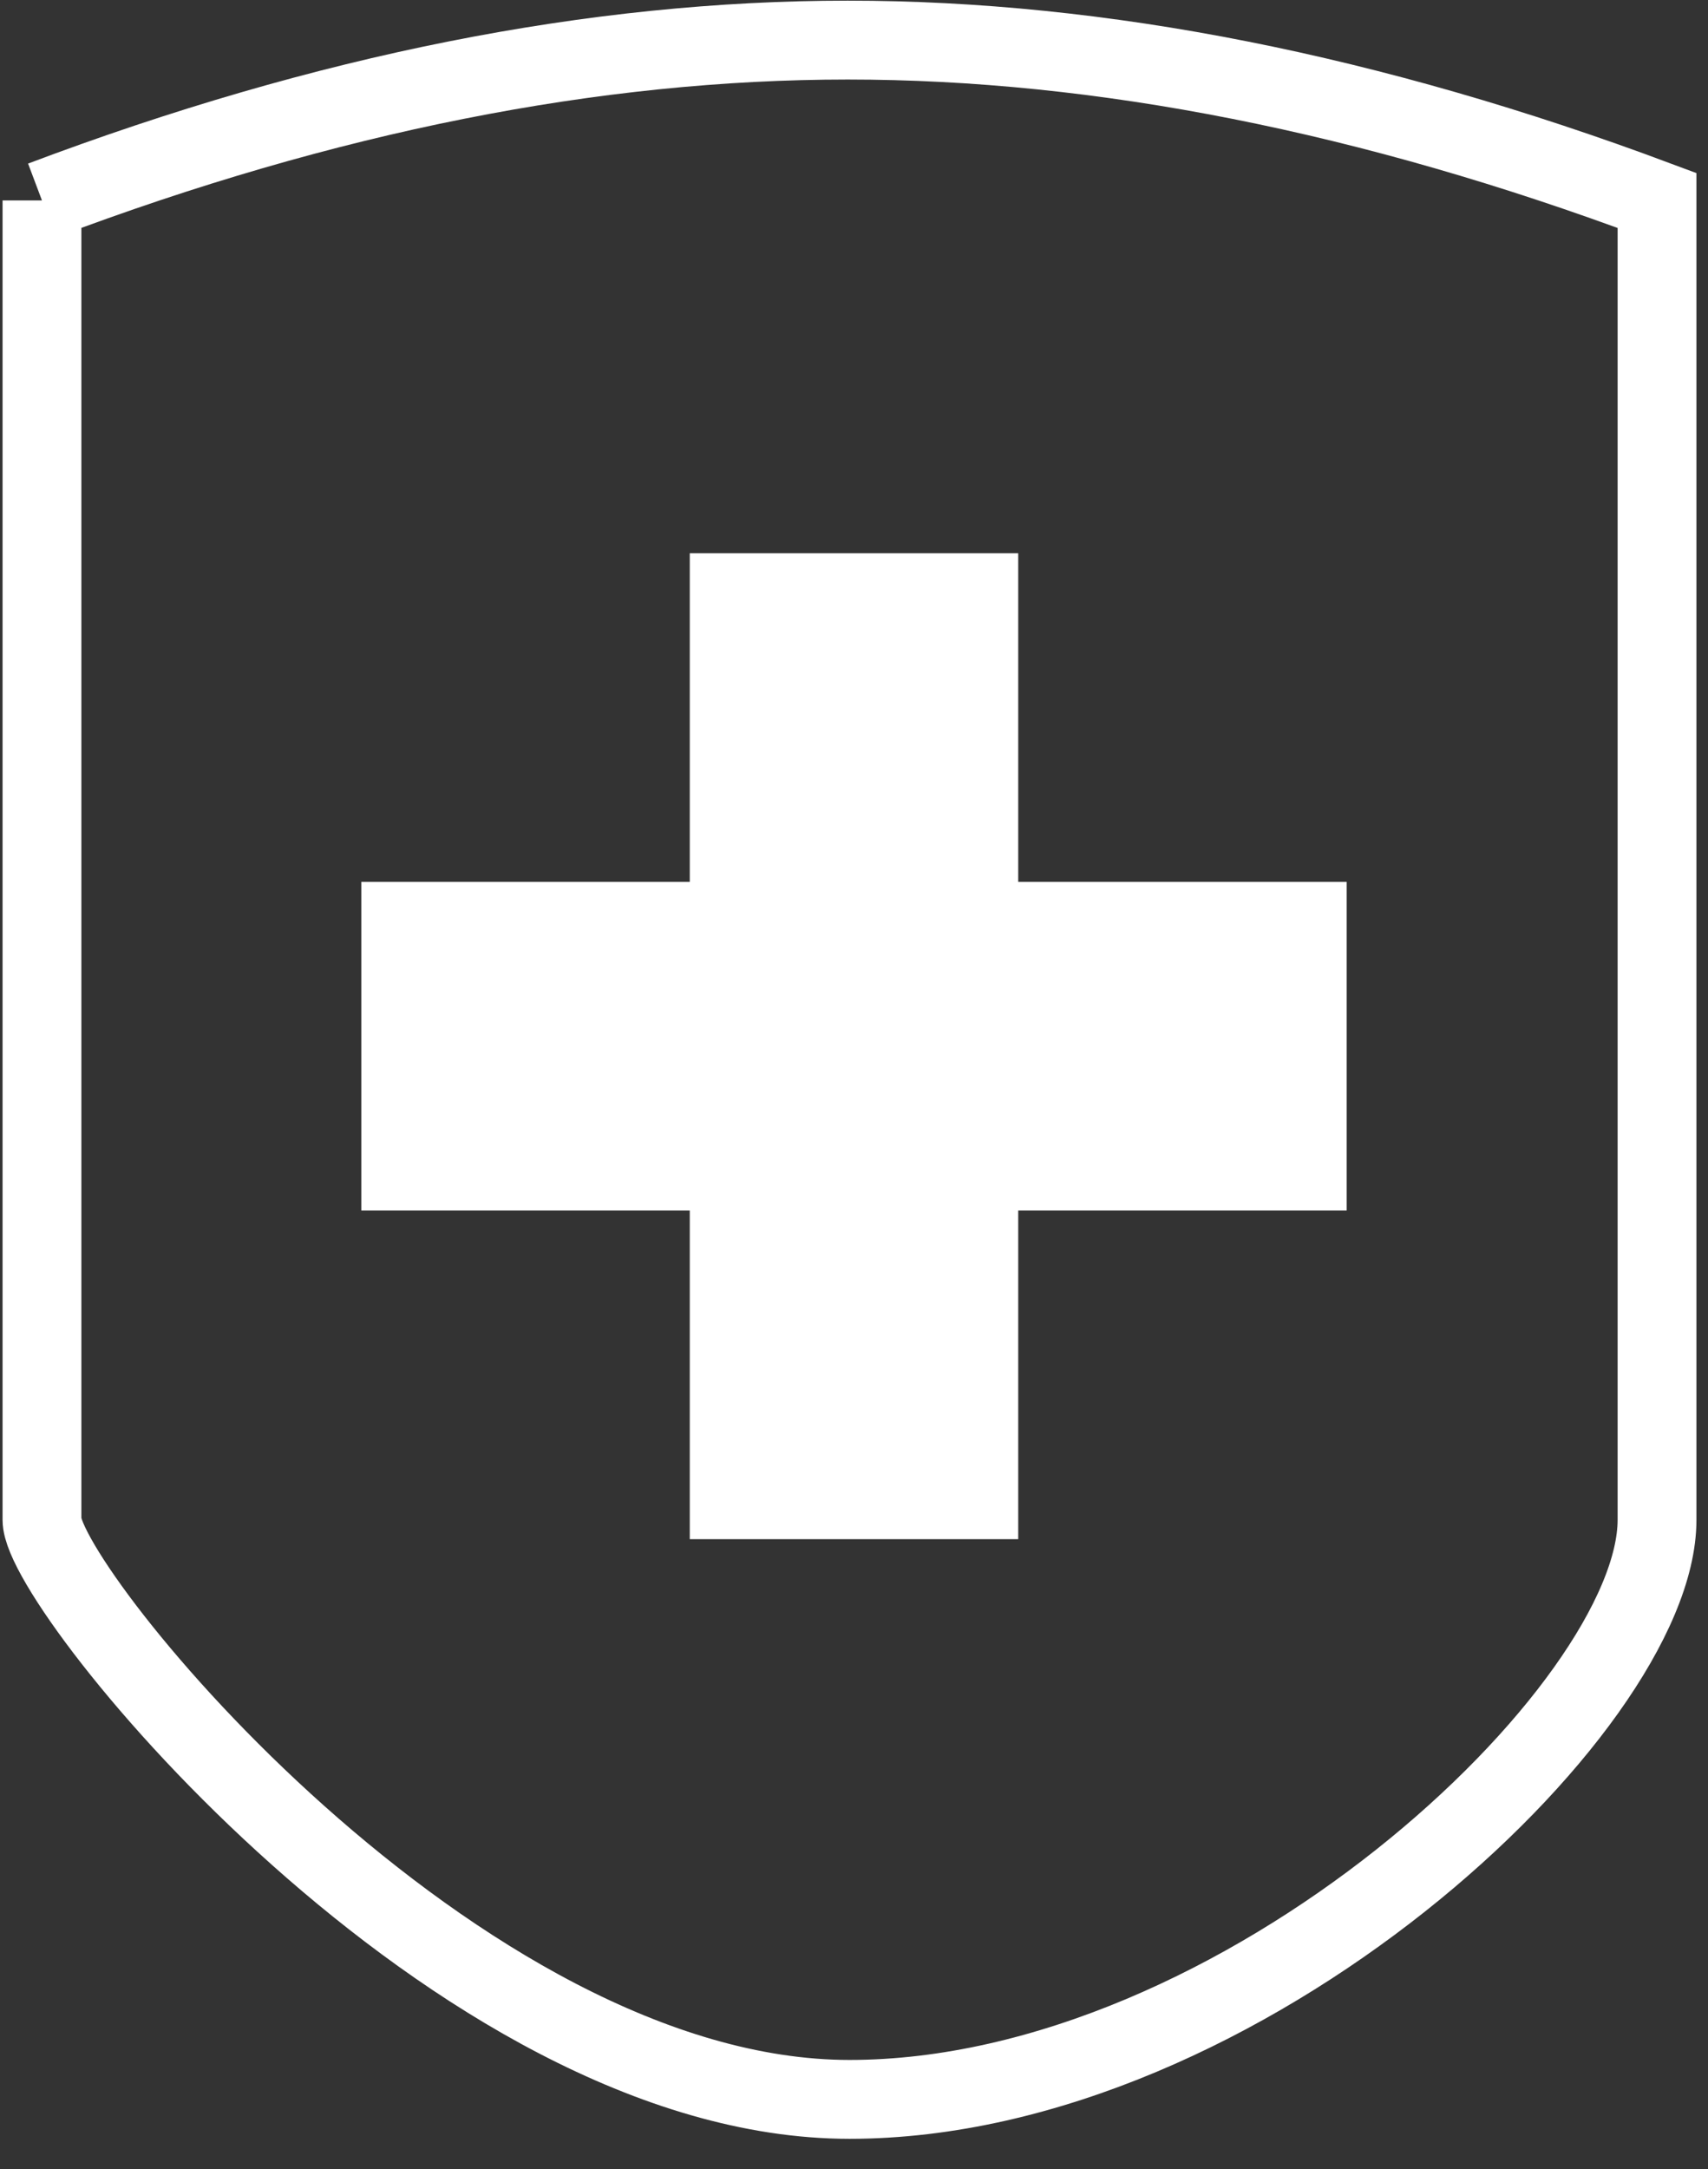
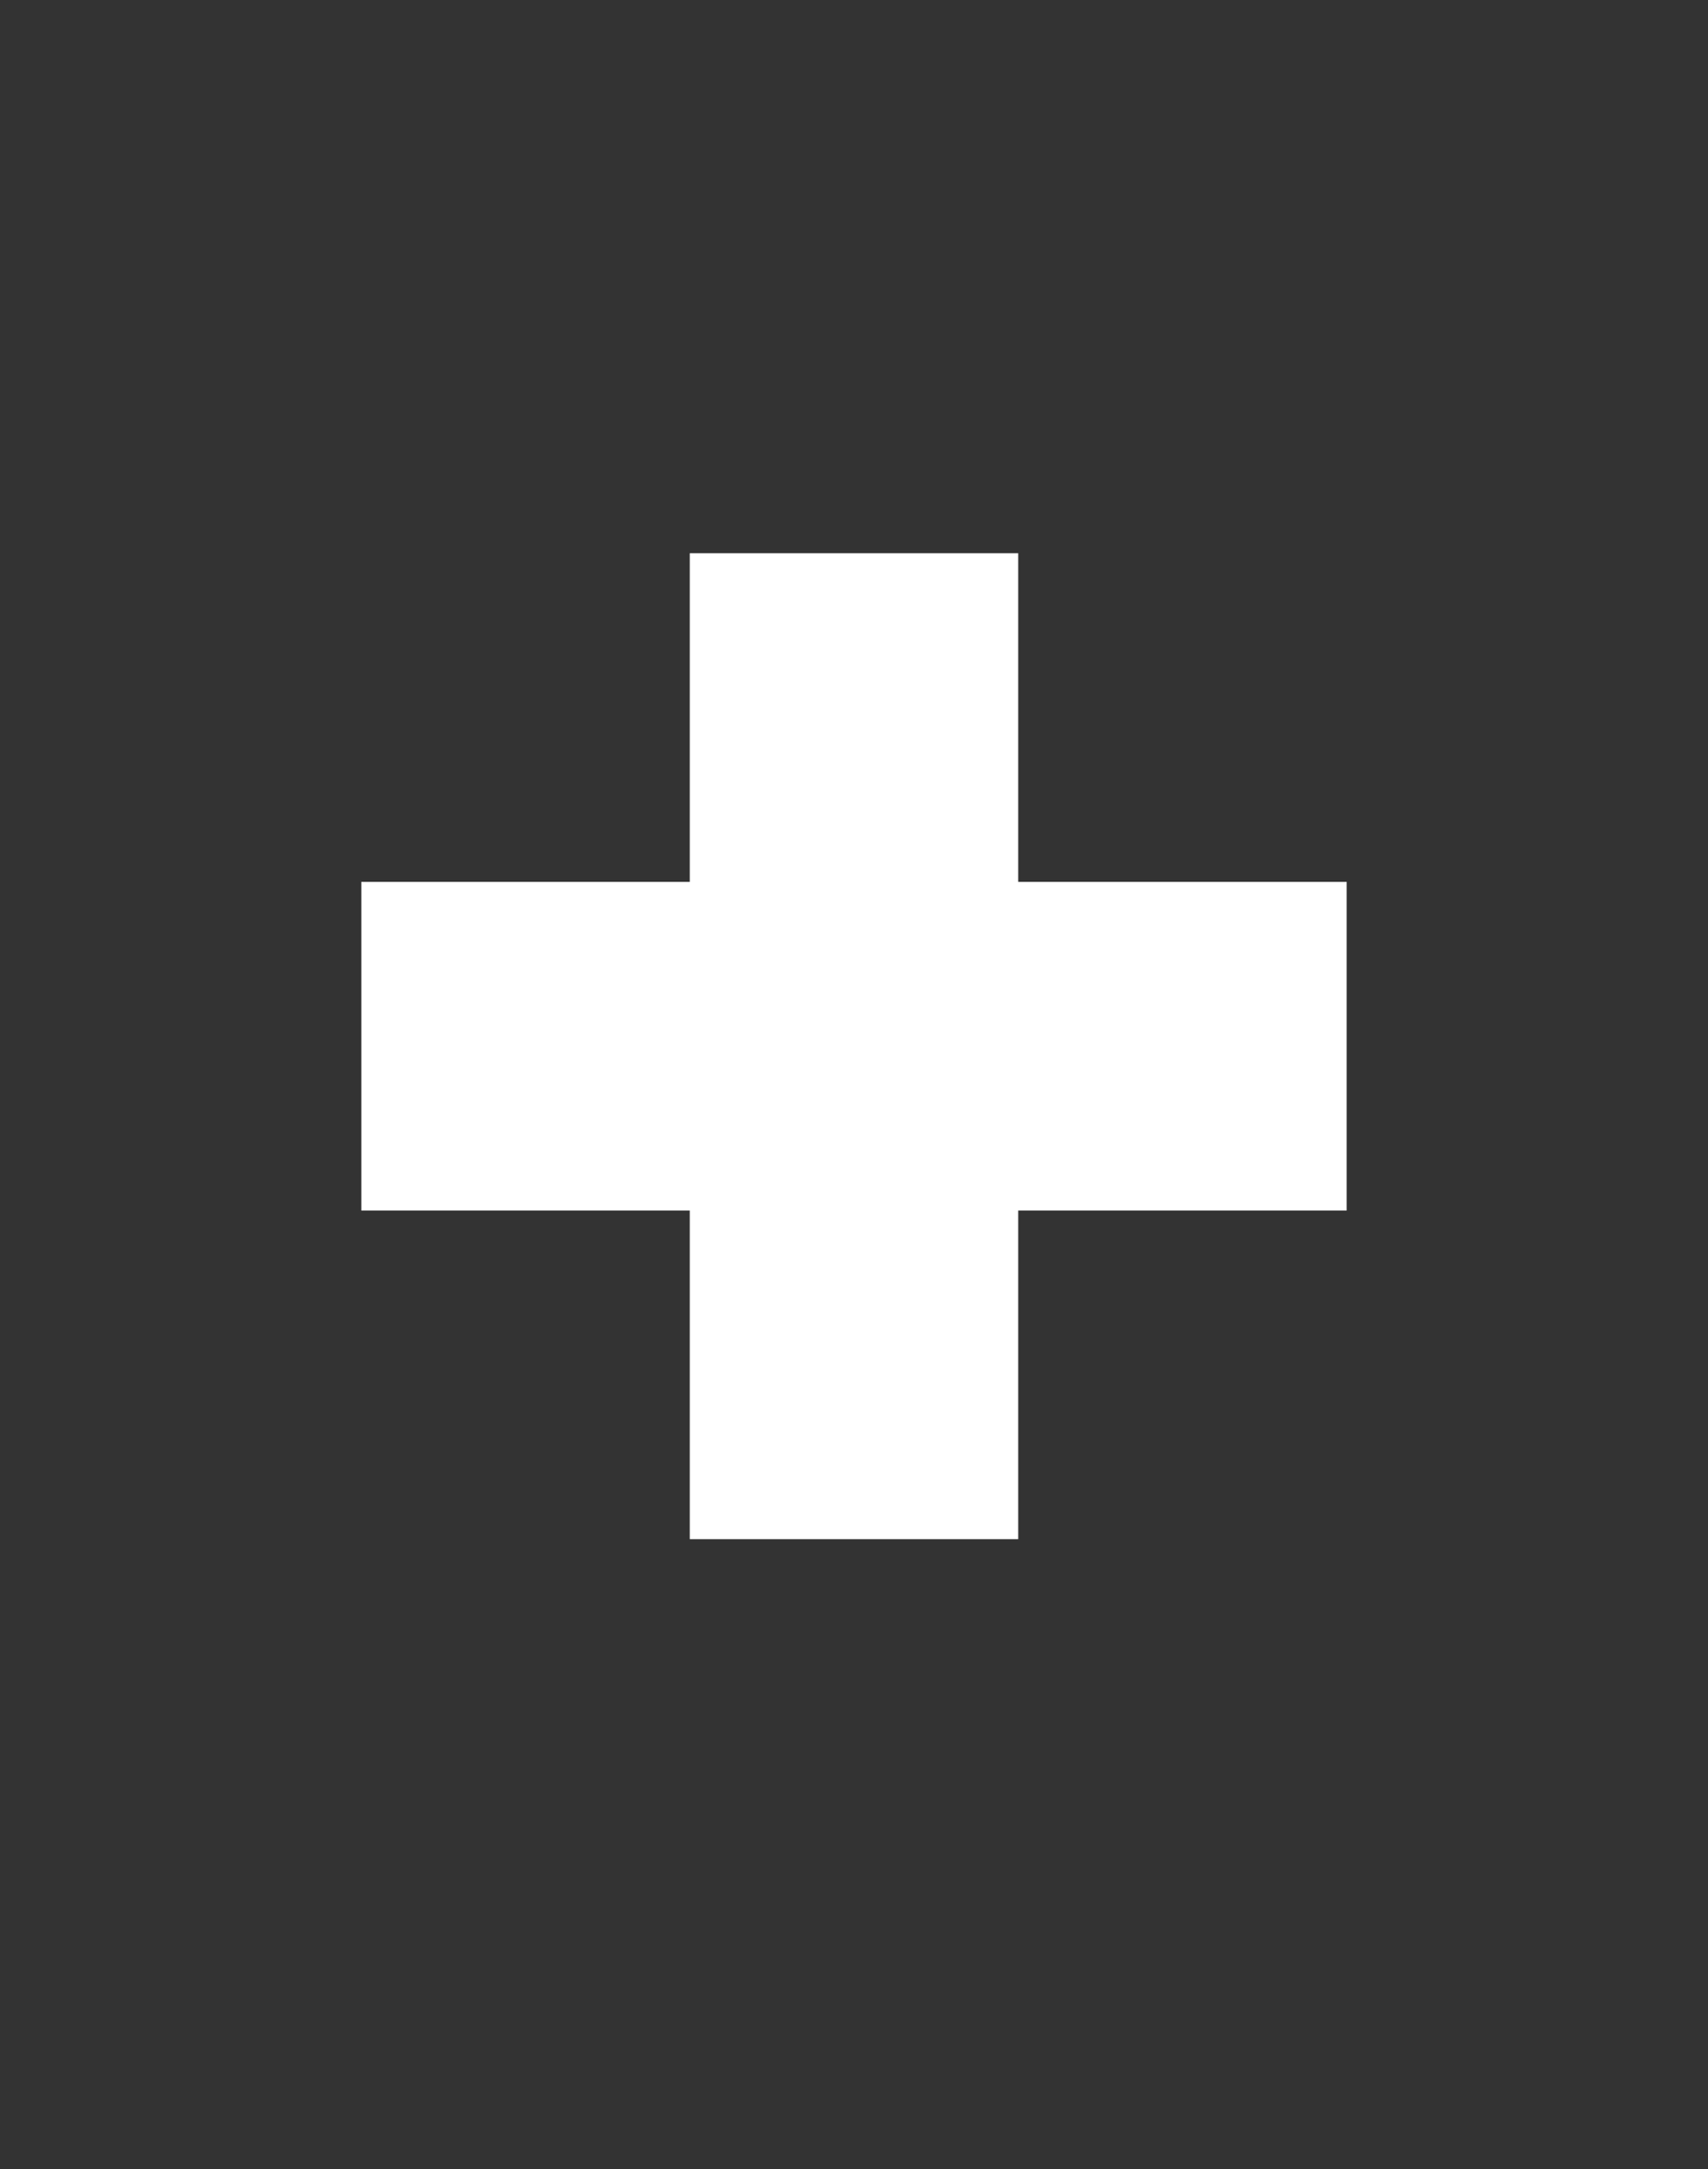
<svg xmlns="http://www.w3.org/2000/svg" width="26" height="33" viewBox="0 0 26 33">
  <rect x="0" y="0" width="26" height="33" fill="#333333" stroke="none" />
  <g fill="none" fill-rule="evenodd">
-     <path d="M.639 3.05C4.958 1.422 9.046.61 12.904.61c3.857 0 7.963.813 12.32 2.44v20.074c0 2.878-6.312 8.816-12.293 8.816-5.98 0-12.292-7.76-12.292-8.816V3.049z" stroke="#FFF" stroke-width="1.2" />
    <path d="M15.5 8.417v5h5v5h-5v5h-5v-5h-5v-5h5v-5h5z" fill="#FFF" />
  </g>
</svg>